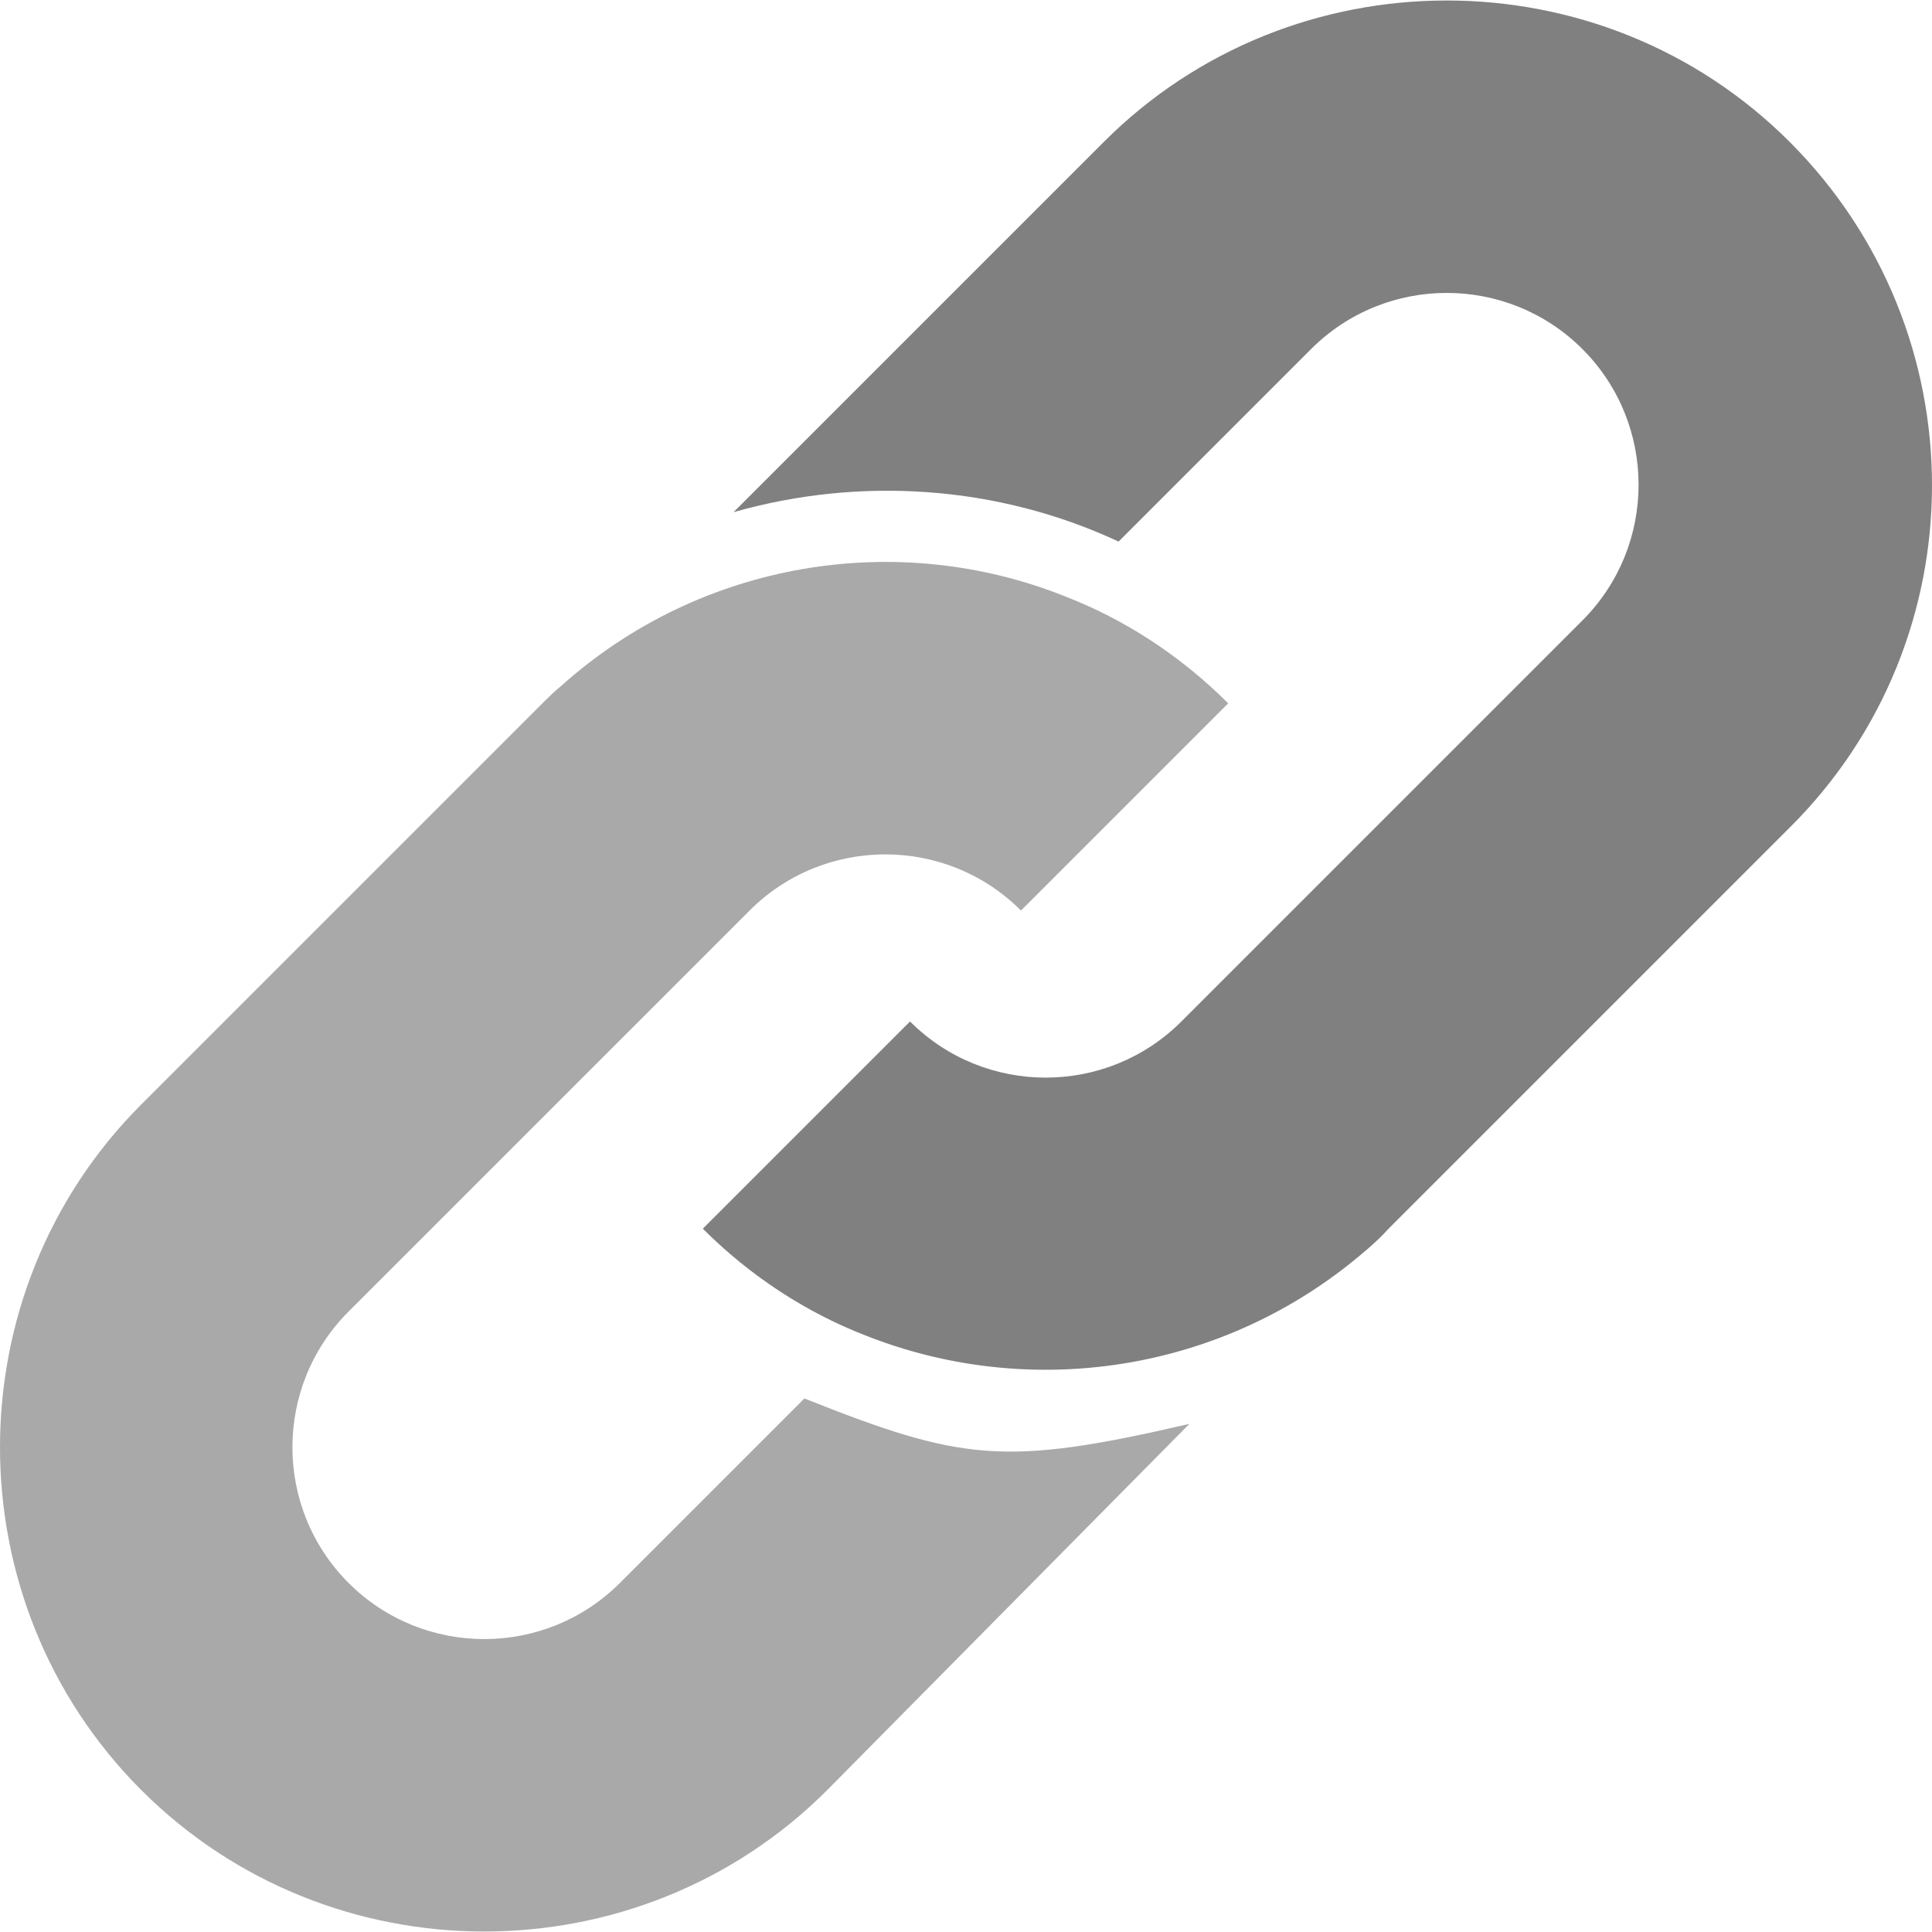
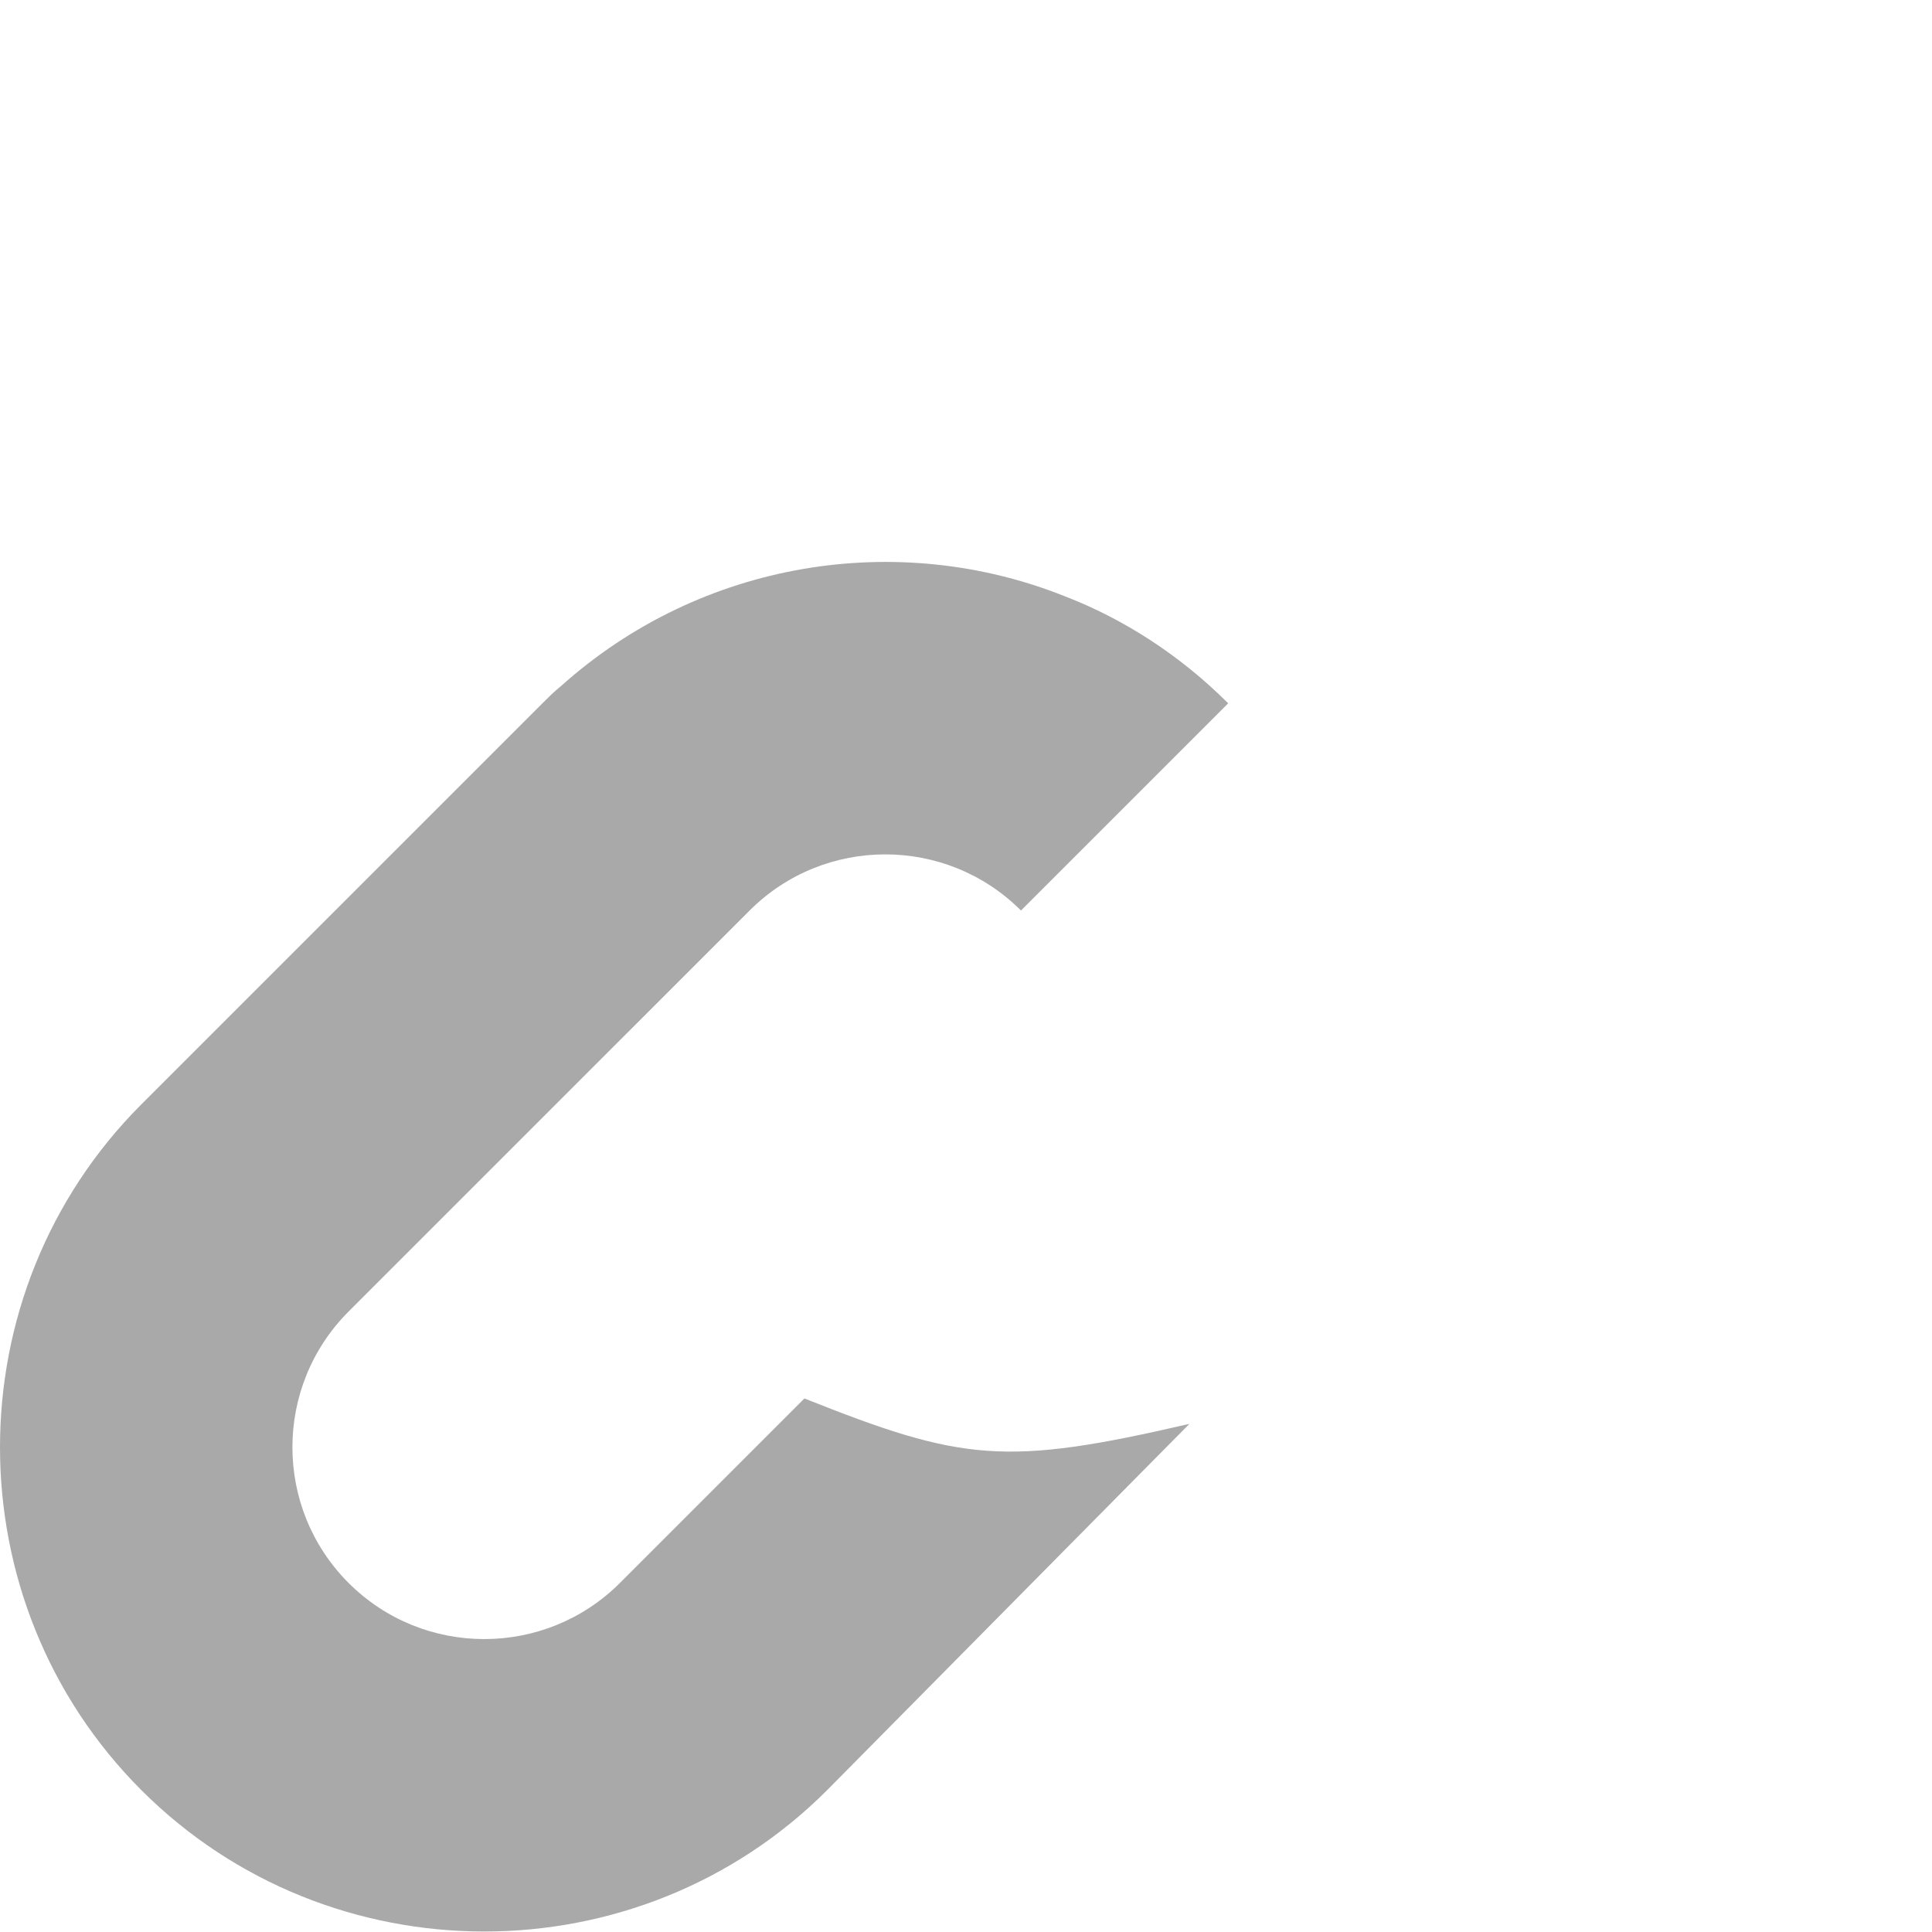
<svg xmlns="http://www.w3.org/2000/svg" version="1.1" id="Capa_1" x="0px" y="0px" width="442.246px" height="442.246px" viewBox="0 0 442.246 442.246" style="enable-background:new 0 0 442.246 442.246;" xml:space="preserve">
  <g>
    <g>
-       <path fill="grey" d="M409.657,32.474c-43.146-43.146-113.832-43.146-156.978,0l-84.763,84.762c29.07-8.262,60.589-6.12,88.129,6.732    l44.063-44.064c17.136-17.136,44.982-17.136,62.118,0c17.136,17.136,17.136,44.982,0,62.118l-55.386,55.386l-36.414,36.414    c-17.136,17.136-44.982,17.136-62.119,0l-47.43,47.43c11.016,11.017,23.868,19.278,37.332,24.48    c36.415,14.382,78.643,8.874,110.467-16.219c3.06-2.447,6.426-5.201,9.18-8.262l57.222-57.222l34.578-34.578    C453.109,146.306,453.109,75.926,409.657,32.474z" />
      <path fill="darkgrey" d="M184.135,320.114l-42.228,42.228c-17.136,17.137-44.982,17.137-62.118,0c-17.136-17.136-17.136-44.981,0-62.118    l91.8-91.799c17.136-17.136,44.982-17.136,62.119,0l47.43-47.43c-11.016-11.016-23.868-19.278-37.332-24.48    c-38.25-15.3-83.232-8.262-115.362,20.502c-1.53,1.224-3.06,2.754-4.284,3.978l-91.8,91.799    c-43.146,43.146-43.146,113.832,0,156.979c43.146,43.146,113.832,43.146,156.978,0l82.927-83.845    C230.035,335.719,220.243,334.496,184.135,320.114z" />
    </g>
  </g>
  <g>
</g>
  <g>
</g>
  <g>
</g>
  <g>
</g>
  <g>
</g>
  <g>
</g>
  <g>
</g>
  <g>
</g>
  <g>
</g>
  <g>
</g>
  <g>
</g>
  <g>
</g>
  <g>
</g>
  <g>
</g>
  <g>
</g>
</svg>